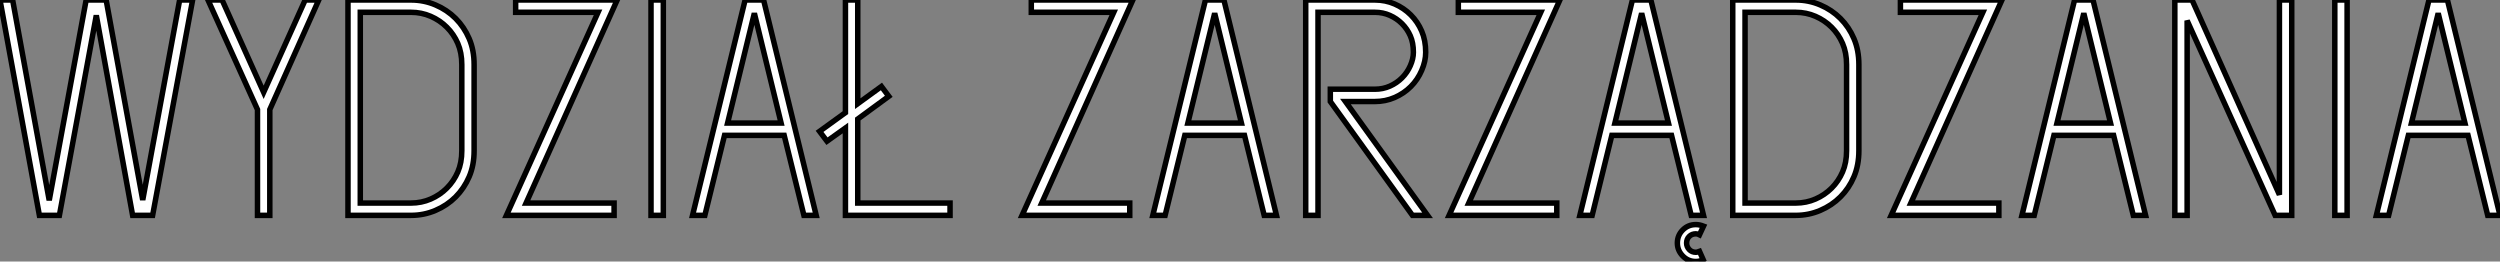
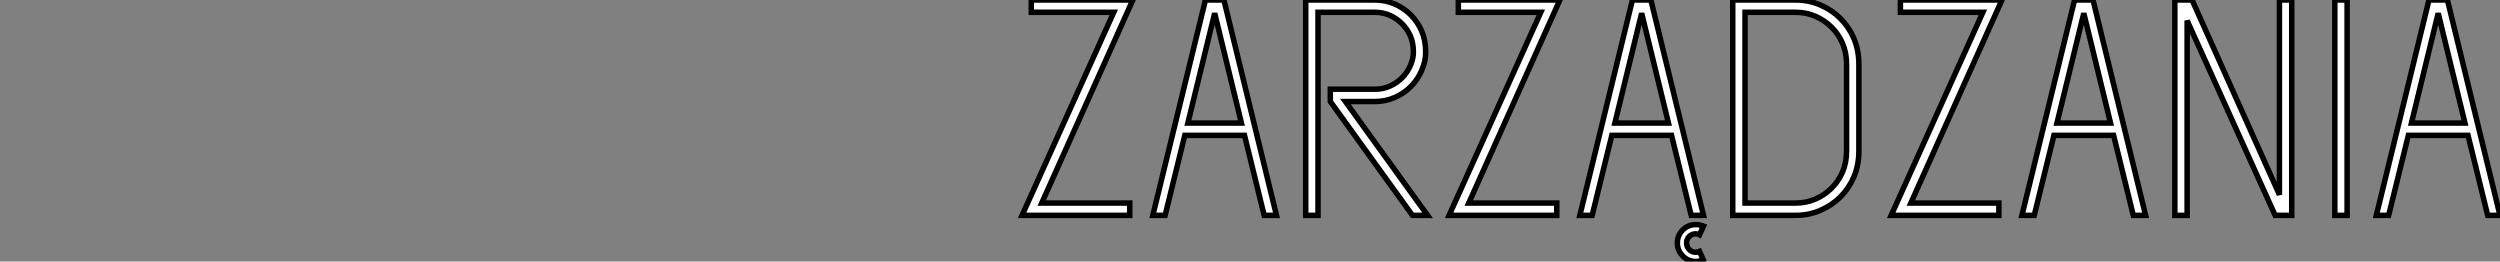
<svg xmlns="http://www.w3.org/2000/svg" viewBox="1.4 -39.2 455.06 47.6">
  <rect x="1.4" y="-39.2" width="455.06" height="47.6" fill="#808080" stroke="none" />
-   <path d="M12.21 0L8.57 0L1.40-39.20L3.70-39.20L10.36-2.74L17.08-39.20L20.72-39.20L27.38-2.80L34.10-39.20L36.46-39.20L29.18 0L25.54 0L18.93-36.40L12.21 0ZM59.42-39.20L50.51-19.26L50.51 0L48.27 0L48.27-19.26L39.26-39.20L41.83-39.20L49.39-22.40L56.95-39.20L59.42-39.20ZM64.74-39.20L76.22-39.20Q78.57-39.20 80.67-38.30Q82.77-37.41 84.34-35.84Q85.90-34.27 86.80-32.17Q87.70-30.07 87.70-27.44L87.70-27.44L87.70-11.76Q87.70-9.13 86.80-7.03Q85.90-4.93 84.34-3.36Q82.77-1.79 80.67-0.90Q78.57 0 76.22 0L76.22 0L64.74 0L64.74-39.20ZM85.46-11.76L85.46-27.44Q85.46-29.62 84.73-31.30Q84-32.98 82.74-34.24Q81.48-35.50 79.80-36.23Q78.12-36.96 76.22-36.96L76.22-36.96L66.98-36.96L66.98-2.24L76.22-2.24Q78.12-2.24 79.80-2.97Q81.48-3.70 82.74-4.96Q84-6.22 84.73-7.90Q85.46-9.58 85.46-11.76L85.46-11.76ZM95.26-36.96L95.26-39.20L113.74-39.20L97.16-2.24L113.18-2.24L113.18 0L93.58 0L110.26-36.96L95.26-36.96ZM119.90 0L119.90-39.20L122.14-39.20L122.14 0L119.90 0ZM140.39-39.20L149.97 0L147.73 0L144.14-14.56L133.28-14.56L129.70 0L127.46 0L137.03-39.20L140.39-39.20ZM138.71-36.79L133.84-16.80L143.58-16.80L138.71-36.79ZM155.29 0L155.29-15.90L151.93-13.50L150.58-15.29L155.29-18.70L155.29-39.20L157.53-39.20L157.53-20.33L161.84-23.46L163.18-21.67L157.53-17.53L157.53-2.24L174.33-2.24L174.33 0L155.29 0Z" fill="white" stroke="black" transform="scale(1,1)" />
  <path d="M189.12-36.96L189.12-39.20L207.60-39.20L191.02-2.24L207.04-2.24L207.04 0L187.44 0L204.13-36.96L189.12-36.96ZM224.18-39.20L233.75 0L231.51 0L227.93-14.56L217.06-14.56L213.48 0L211.24 0L220.82-39.20L224.18-39.20ZM222.50-36.79L217.62-16.80L227.37-16.80L222.50-36.79ZM243.55-20.72L243.55-22.96L251.67-22.96Q253.13-22.96 254.39-23.52Q255.65-24.08 256.60-25.03Q257.55-25.98 258.11-27.24Q258.67-28.50 258.67-29.68L258.67-29.68Q258.67-31.42 258.11-32.68Q257.55-33.94 256.60-34.89Q255.65-35.84 254.39-36.40Q253.13-36.96 251.67-36.96L251.67-36.96L241.31-36.96L241.31 0L239.07 0L239.07-39.20L251.67-39.20Q253.58-39.20 255.26-38.47Q256.94-37.74 258.20-36.48Q259.46-35.22 260.18-33.54Q260.91-31.86 260.91-29.68L260.91-29.68Q260.91-28.06 260.18-26.38Q259.46-24.70 258.20-23.44Q256.94-22.18 255.26-21.45Q253.58-20.72 251.67-20.72L251.67-20.72L246.30-20.72L261.25 0L258.50 0L243.55-20.72ZM266.85-36.96L266.85-39.20L285.33-39.20L268.75-2.24L284.77-2.24L284.77 0L265.17 0L281.86-36.96L266.85-36.96ZM301.90-39.20L311.48 0L309.24 0L305.66-14.56L294.79-14.56L291.21 0L288.97 0L298.54-39.20L301.90-39.20ZM300.22-36.79L295.35-16.80L305.10-16.80L300.22-36.79ZM310.75 6.55L311.42 8.06Q310.81 8.40 310.08 8.40L310.08 8.40Q308.68 8.40 307.70 7.39Q306.72 6.38 306.72 5.04L306.72 5.04Q306.72 3.64 307.70 2.66Q308.68 1.68 310.08 1.68L310.08 1.68Q310.75 1.68 311.48 1.96L311.48 1.96L310.75 3.53Q310.42 3.36 310.08 3.36L310.08 3.36Q309.35 3.36 308.88 3.84Q308.40 4.31 308.40 5.04L308.40 5.04Q308.40 5.71 308.88 6.22Q309.35 6.72 310.08 6.72L310.08 6.72Q310.25 6.72 310.42 6.66Q310.58 6.61 310.75 6.55L310.75 6.55ZM316.80-39.20L328.28-39.20Q330.63-39.20 332.73-38.30Q334.83-37.41 336.40-35.84Q337.97-34.27 338.86-32.17Q339.76-30.07 339.76-27.44L339.76-27.44L339.76-11.76Q339.76-9.13 338.86-7.03Q337.97-4.93 336.40-3.36Q334.83-1.79 332.73-0.90Q330.63 0 328.28 0L328.28 0L316.80 0L316.80-39.20ZM337.52-11.76L337.52-27.44Q337.52-29.62 336.79-31.30Q336.06-32.98 334.80-34.24Q333.54-35.50 331.86-36.23Q330.18-36.96 328.28-36.96L328.28-36.96L319.04-36.96L319.04-2.24L328.28-2.24Q330.18-2.24 331.86-2.97Q333.54-3.70 334.80-4.96Q336.06-6.22 336.79-7.90Q337.52-9.58 337.52-11.76L337.52-11.76ZM347.32-36.96L347.32-39.20L365.80-39.20L349.22-2.24L365.24-2.24L365.24 0L345.64 0L362.33-36.96L347.32-36.96ZM382.38-39.20L391.95 0L389.71 0L386.13-14.56L375.26-14.56L371.68 0L369.44 0L379.02-39.20L382.38-39.20ZM380.70-36.79L375.82-16.80L385.57-16.80L380.70-36.79ZM415.53 0L399.51-35.45L399.51 0L397.27 0L397.27-39.20L400.41-39.20L416.31-3.75L416.31-39.20L418.55-39.20L418.55 0L415.53 0ZM426.39 0L426.39-39.20L428.63-39.20L428.63 0L426.39 0ZM446.89-39.20L456.46 0L454.22 0L450.64-14.56L439.78-14.56L436.19 0L433.95 0L443.53-39.20L446.89-39.20ZM445.21-36.79L440.34-16.80L450.08-16.80L445.21-36.79Z" fill="white" stroke="black" transform="scale(1,1)" />
</svg>